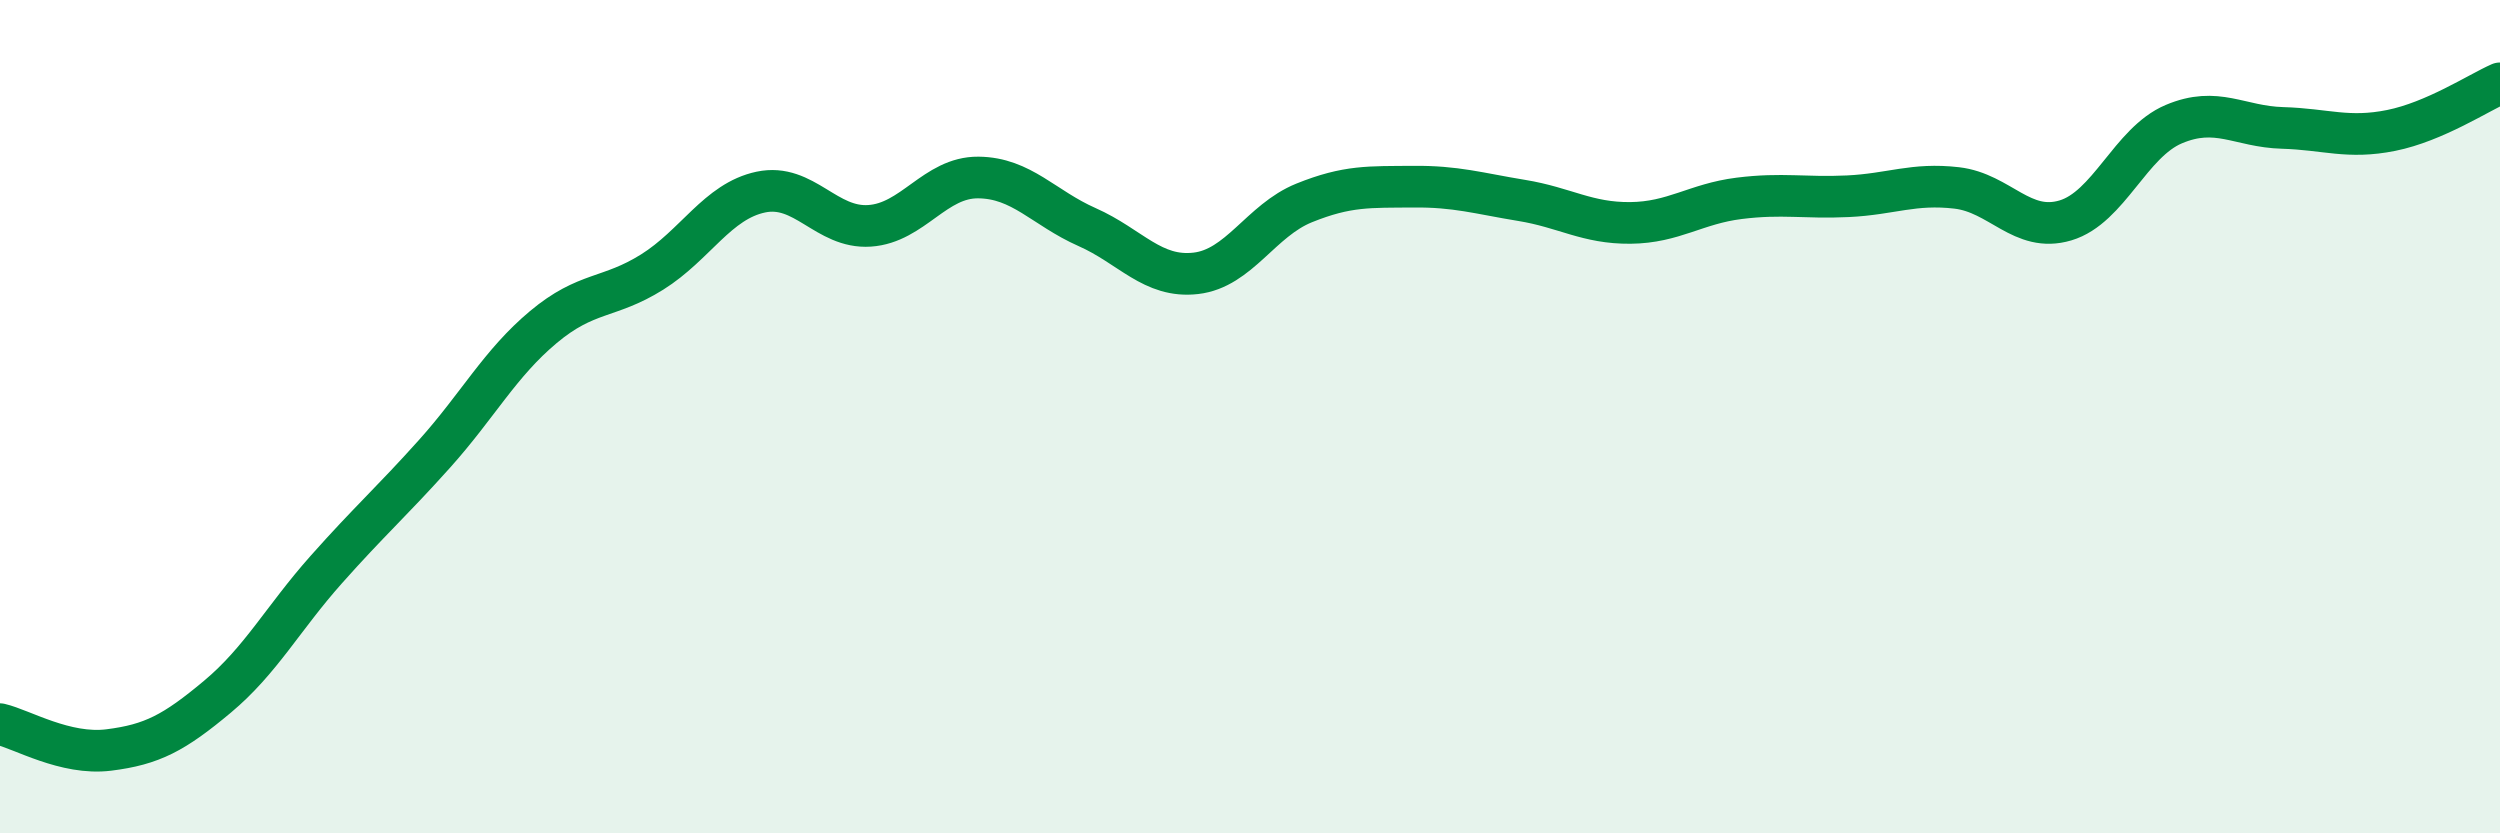
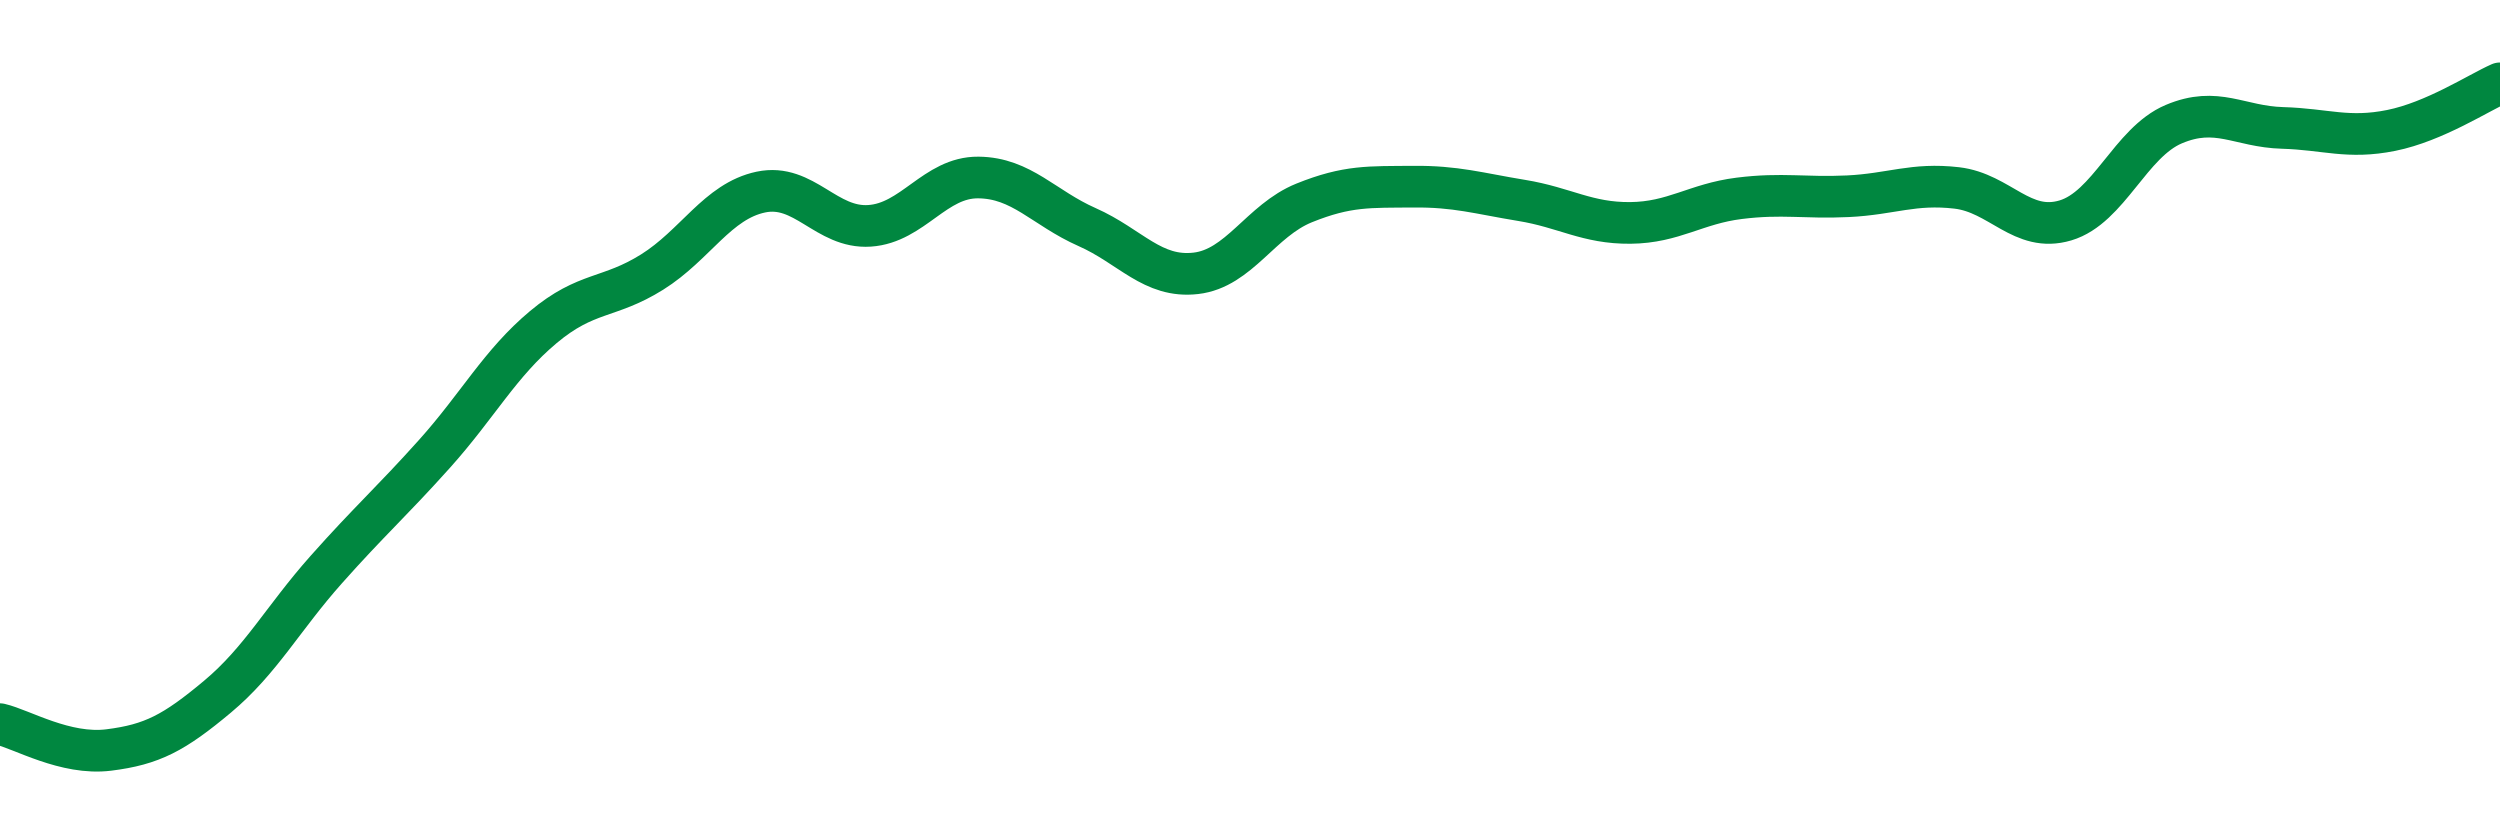
<svg xmlns="http://www.w3.org/2000/svg" width="60" height="20" viewBox="0 0 60 20">
-   <path d="M 0,17.38 C 0.52,17.5 1.57,18.13 2.61,18 C 3.65,17.87 4.18,17.59 5.22,16.72 C 6.26,15.85 6.79,14.84 7.83,13.67 C 8.87,12.5 9.39,12.05 10.43,10.89 C 11.47,9.73 12,8.72 13.04,7.85 C 14.08,6.98 14.61,7.18 15.65,6.53 C 16.69,5.88 17.22,4.83 18.26,4.61 C 19.3,4.39 19.83,5.49 20.87,5.42 C 21.91,5.35 22.44,4.25 23.48,4.26 C 24.52,4.27 25.05,4.99 26.09,5.45 C 27.13,5.91 27.66,6.68 28.7,6.56 C 29.74,6.44 30.26,5.29 31.3,4.87 C 32.34,4.45 32.87,4.49 33.91,4.48 C 34.95,4.47 35.48,4.64 36.52,4.81 C 37.56,4.98 38.09,5.36 39.13,5.35 C 40.17,5.34 40.7,4.89 41.74,4.76 C 42.78,4.63 43.31,4.76 44.35,4.71 C 45.39,4.66 45.92,4.39 46.96,4.51 C 48,4.63 48.53,5.6 49.57,5.29 C 50.61,4.98 51.13,3.42 52.17,2.98 C 53.21,2.54 53.74,3.04 54.78,3.07 C 55.82,3.1 56.35,3.34 57.39,3.13 C 58.43,2.92 59.48,2.23 60,2L60 20L0 20Z" fill="#008740" opacity="0.1" stroke-linecap="round" stroke-linejoin="round" />
  <path d="M 0,17.38 C 0.52,17.5 1.57,18.13 2.61,18 C 3.65,17.87 4.18,17.59 5.22,16.72 C 6.26,15.85 6.79,14.84 7.83,13.67 C 8.87,12.5 9.39,12.05 10.43,10.89 C 11.47,9.73 12,8.72 13.04,7.85 C 14.08,6.98 14.61,7.18 15.65,6.53 C 16.69,5.88 17.22,4.83 18.26,4.61 C 19.3,4.39 19.83,5.49 20.87,5.42 C 21.91,5.35 22.44,4.25 23.48,4.26 C 24.52,4.27 25.05,4.99 26.09,5.45 C 27.13,5.91 27.66,6.68 28.7,6.56 C 29.74,6.44 30.26,5.29 31.3,4.87 C 32.34,4.45 32.87,4.49 33.91,4.48 C 34.95,4.47 35.48,4.64 36.52,4.81 C 37.56,4.98 38.09,5.36 39.13,5.35 C 40.17,5.34 40.7,4.89 41.74,4.76 C 42.78,4.63 43.31,4.76 44.35,4.71 C 45.39,4.66 45.92,4.39 46.96,4.51 C 48,4.63 48.53,5.6 49.57,5.29 C 50.61,4.98 51.13,3.42 52.17,2.98 C 53.21,2.54 53.74,3.04 54.78,3.07 C 55.82,3.1 56.35,3.34 57.39,3.13 C 58.43,2.92 59.48,2.23 60,2" stroke="#008740" stroke-width="1" fill="none" stroke-linecap="round" stroke-linejoin="round" />
</svg>